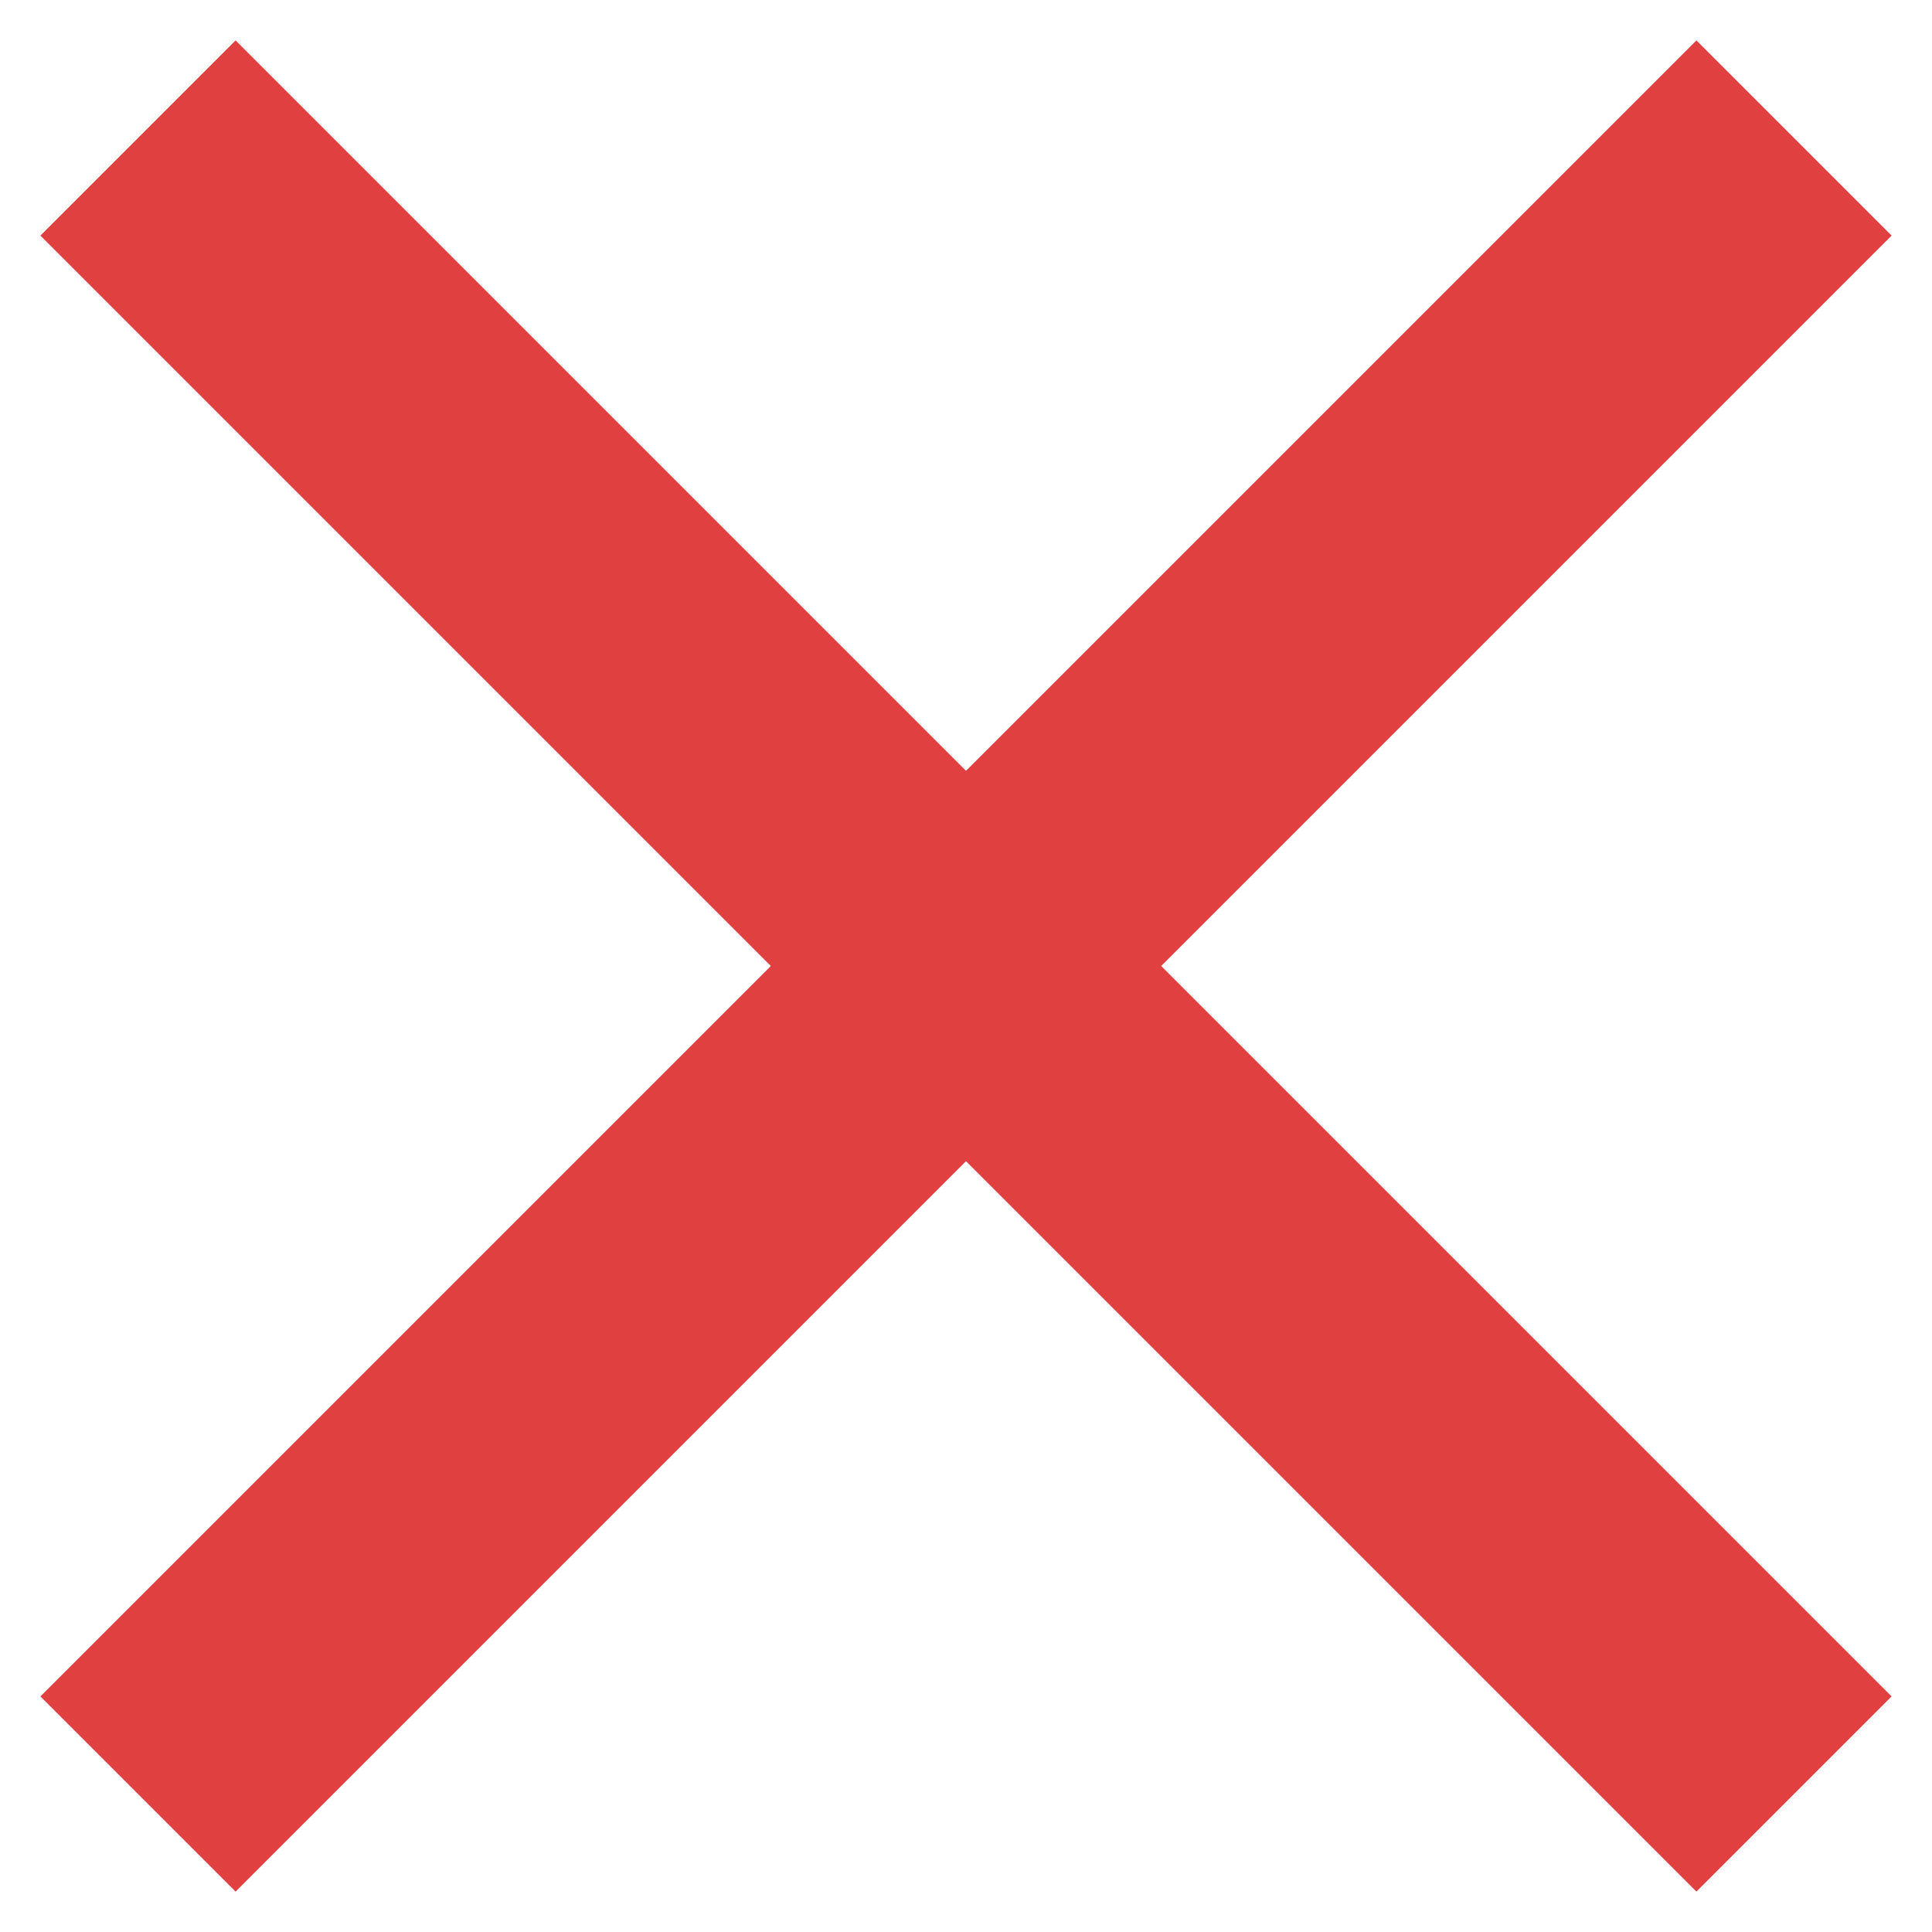
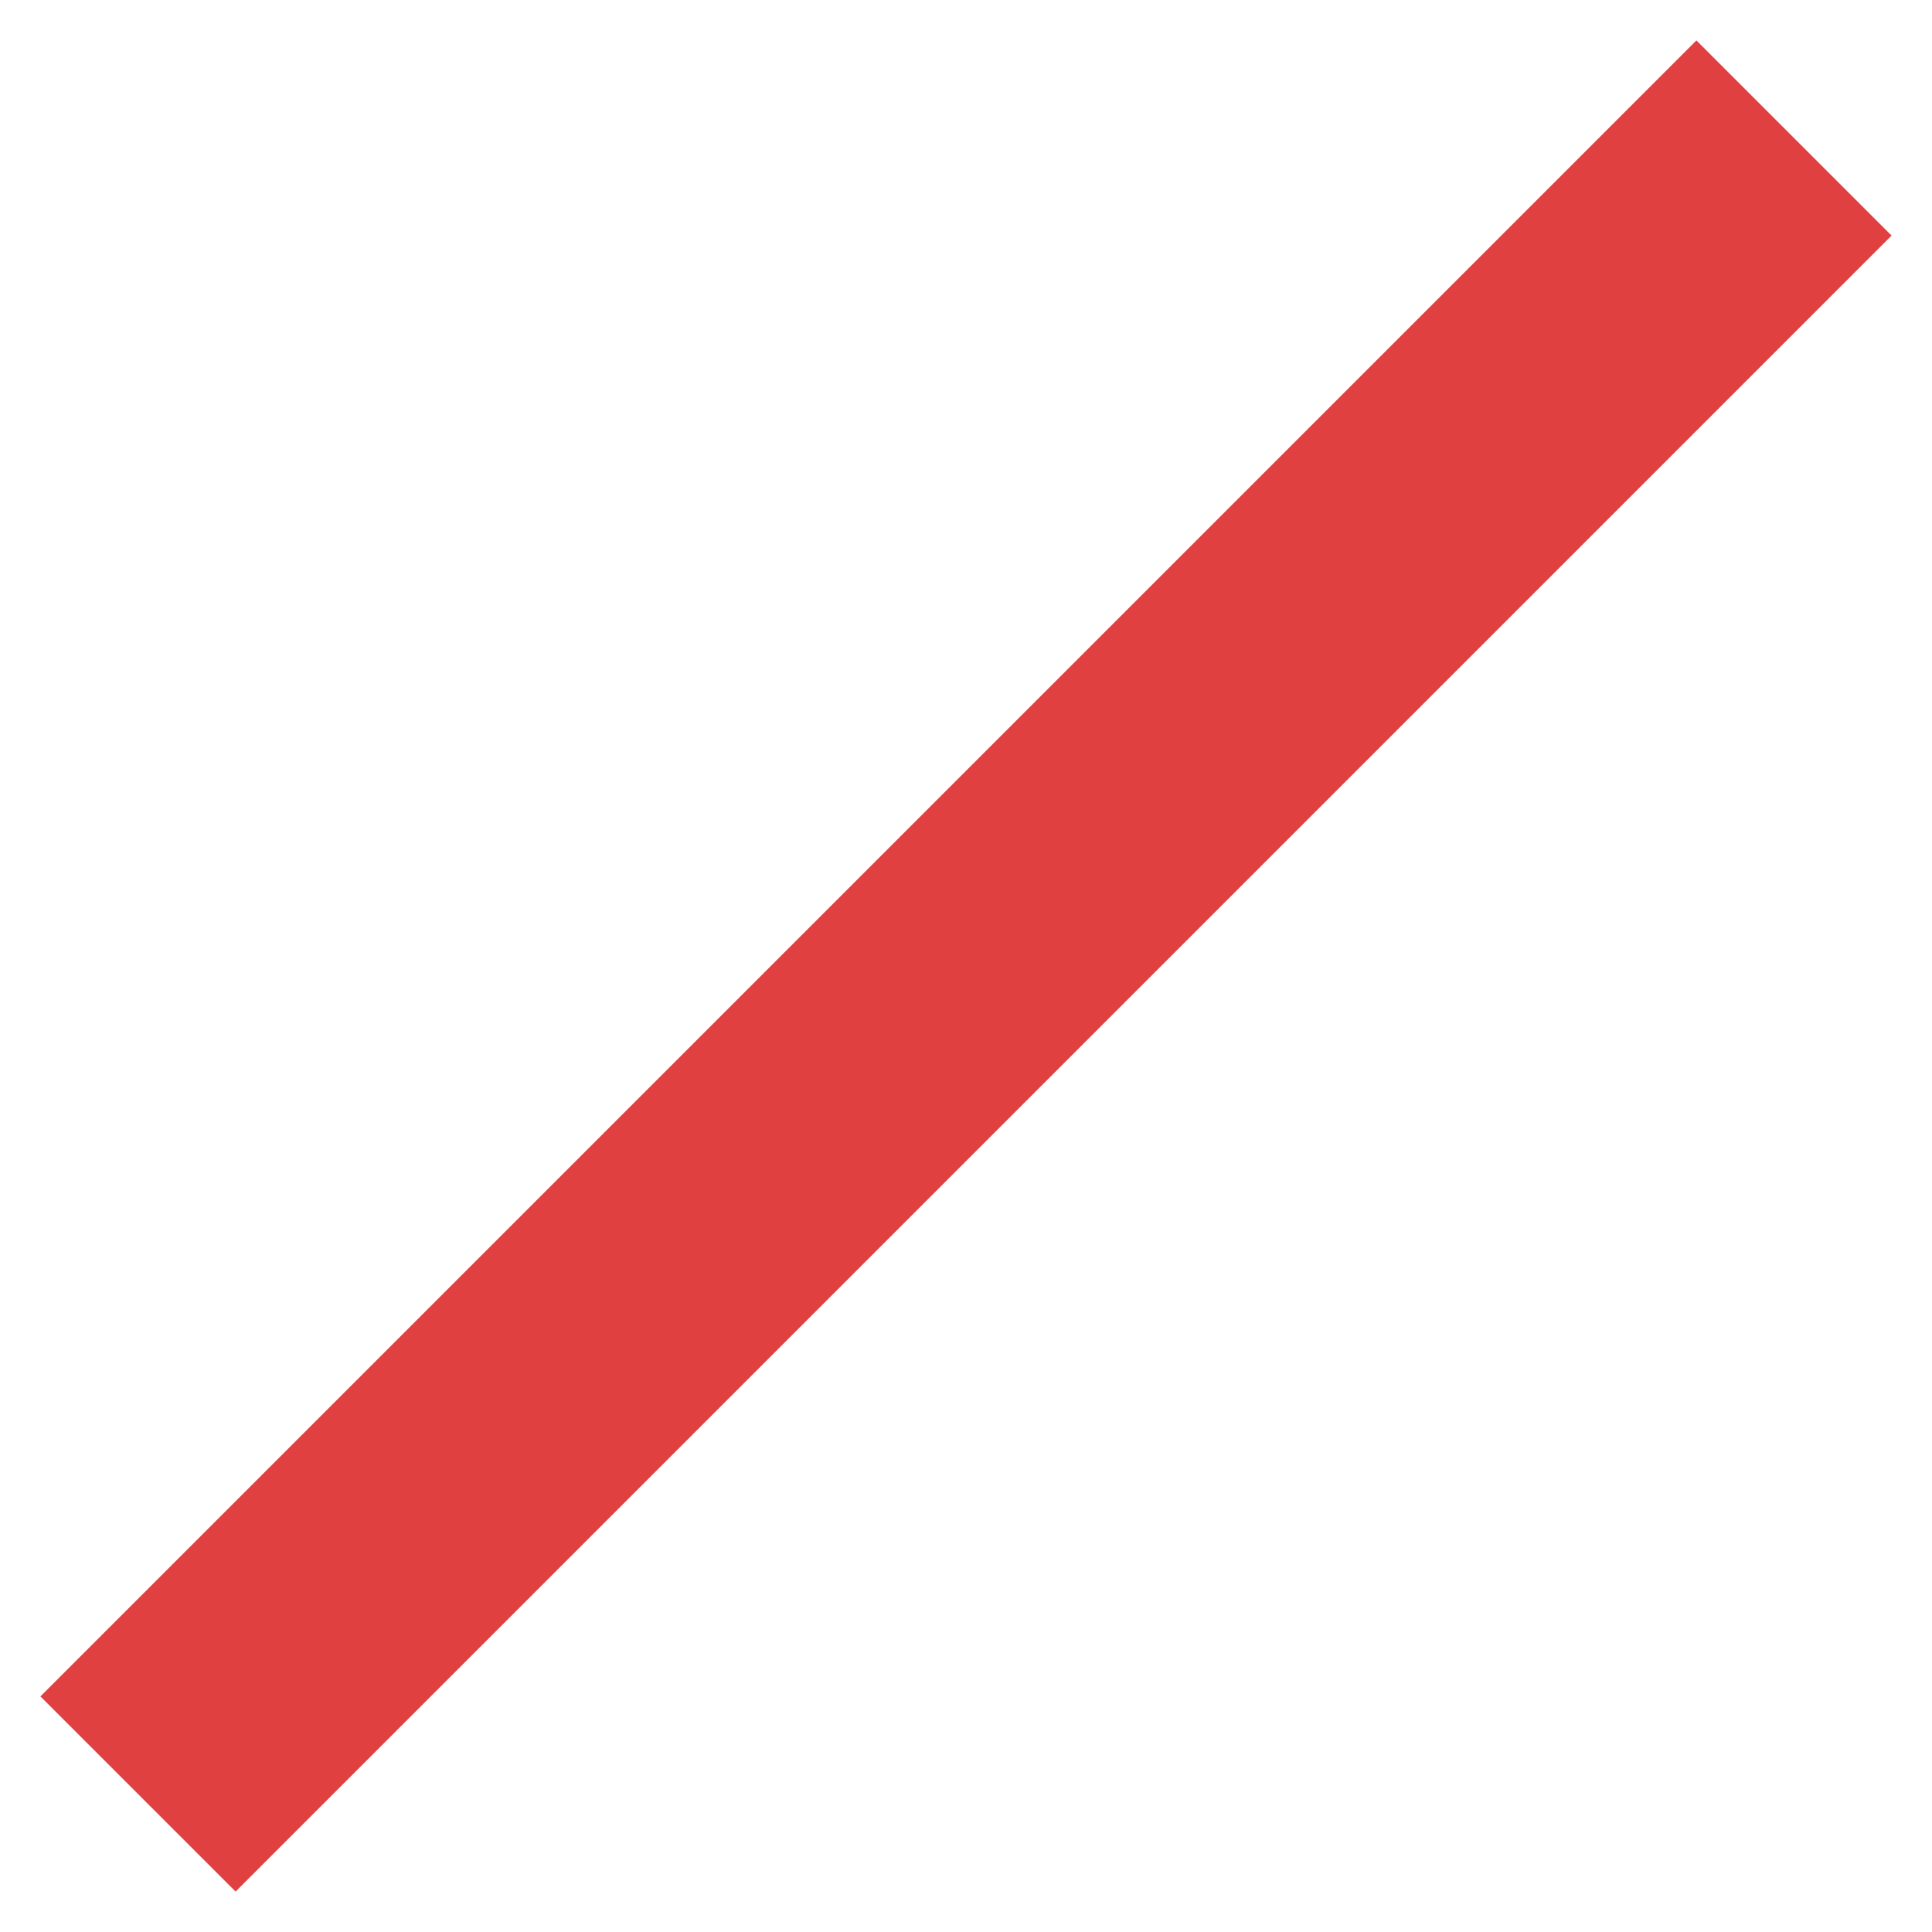
<svg xmlns="http://www.w3.org/2000/svg" width="14px" height="14px" viewBox="0 0 14 14" version="1.1">
  <title>iconfinder_button_close_352915</title>
  <desc>Created with Sketch.</desc>
  <g id="Page-1" stroke="none" stroke-width="1" fill="none" fill-rule="evenodd">
    <g id="iconfinder_button_close_352915" transform="translate(1, 1)" stroke="#E04040" stroke-width="2">
      <path d="M0,12 L12,0" id="path2985" />
-       <path d="M0,0 L12,12" id="path2985-1" />
    </g>
  </g>
</svg>